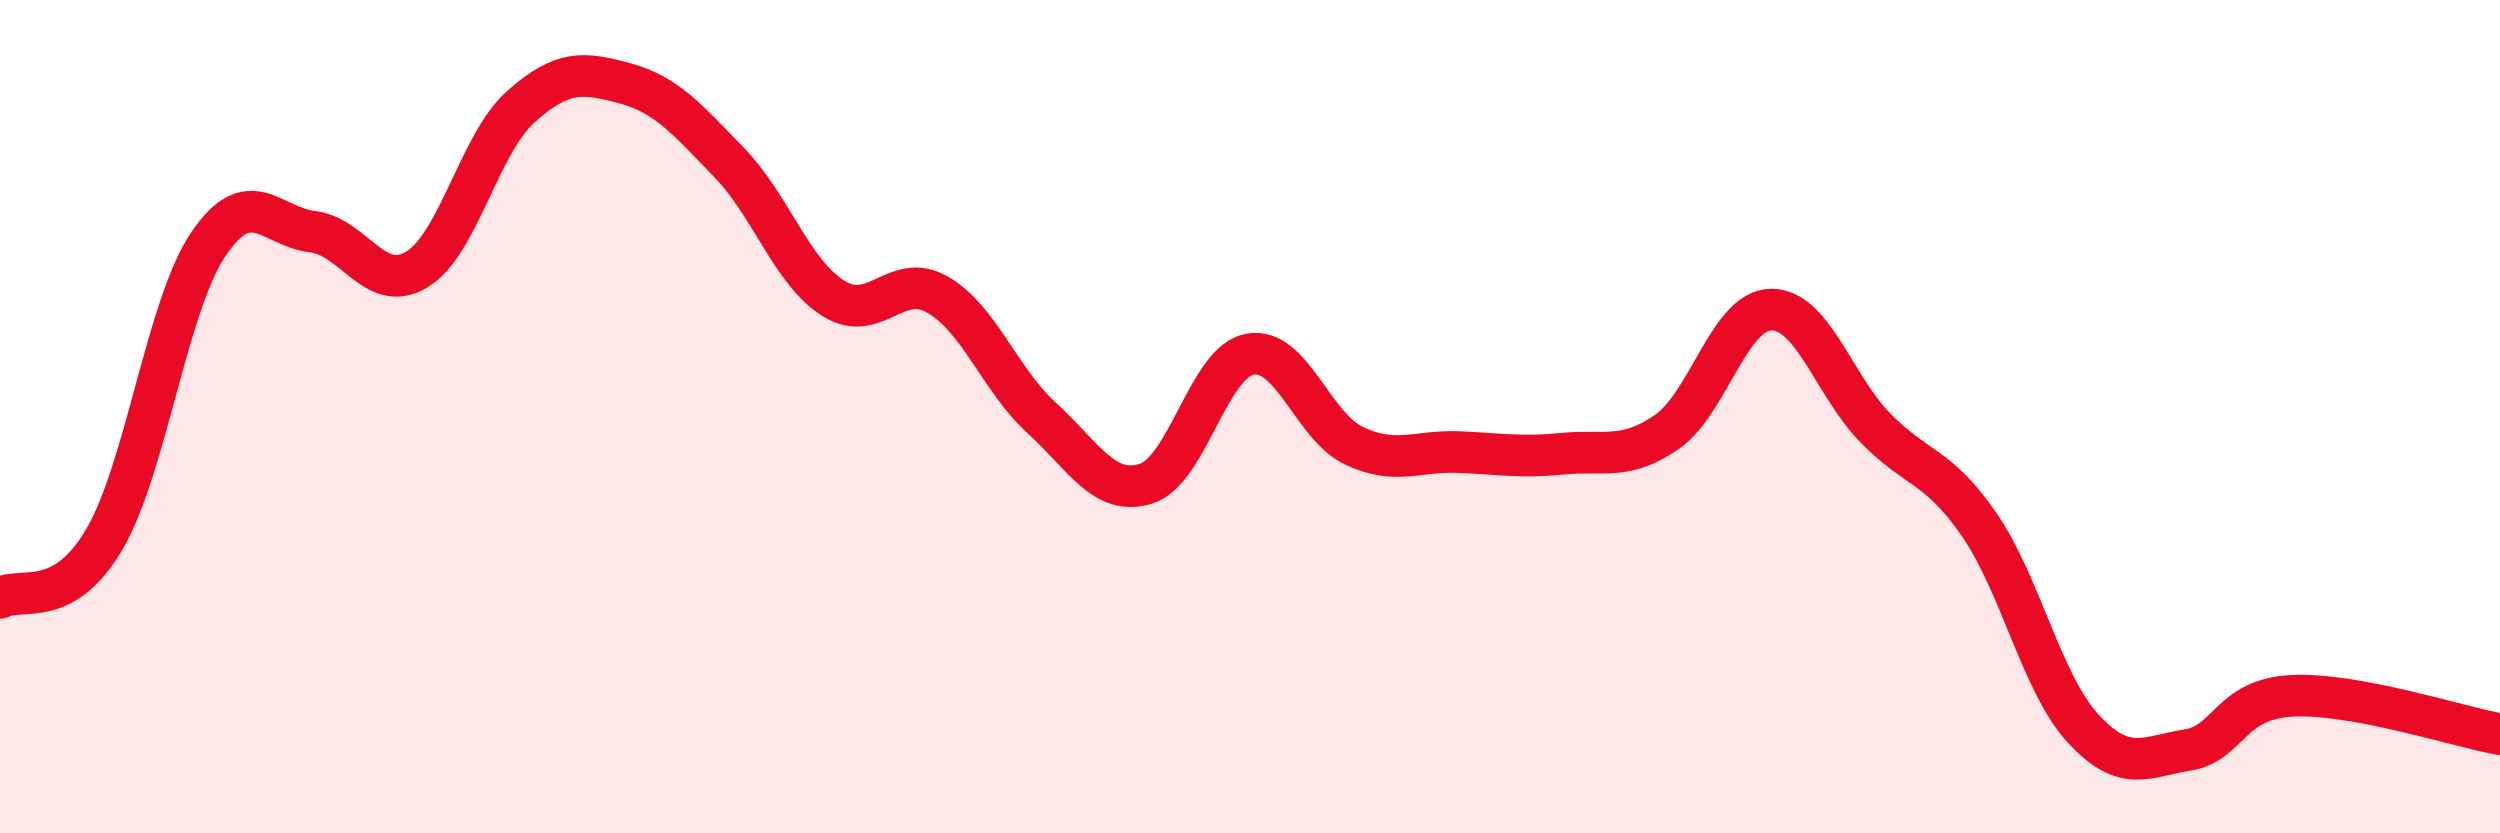
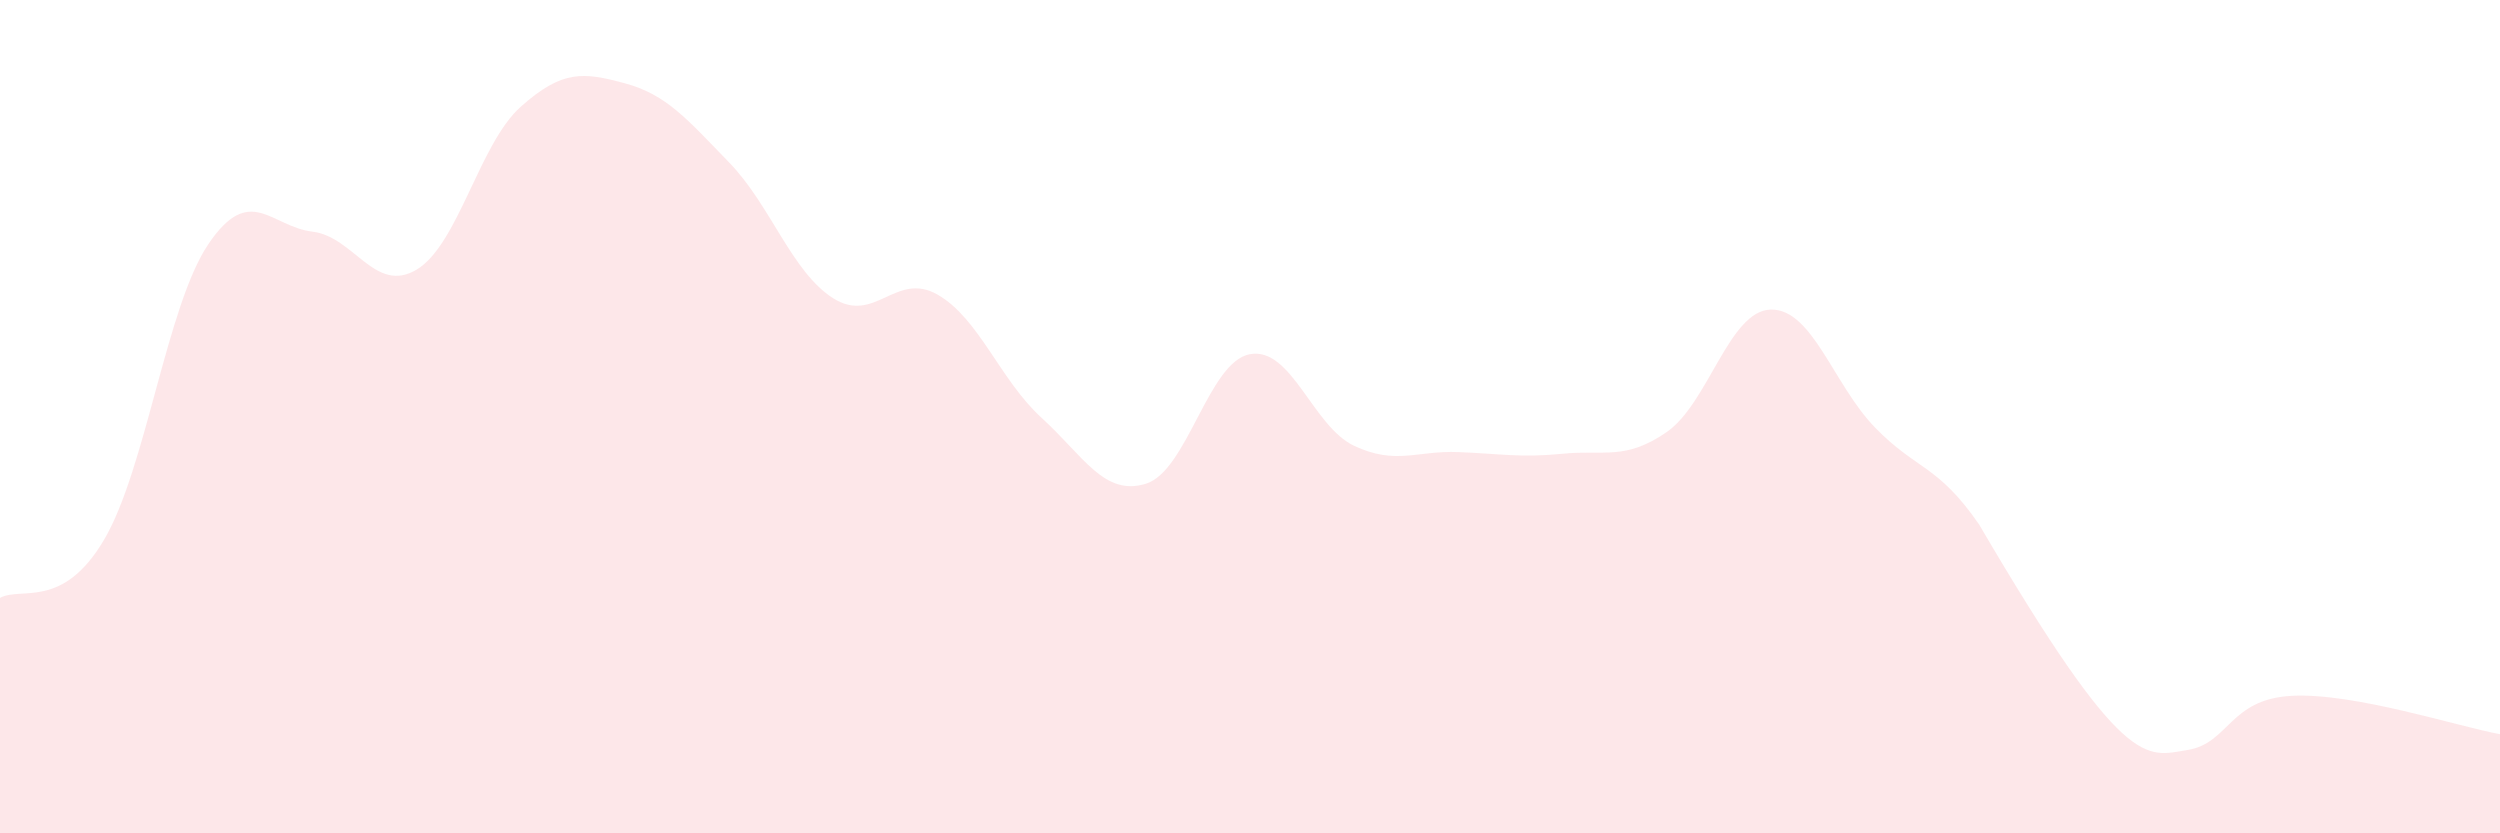
<svg xmlns="http://www.w3.org/2000/svg" width="60" height="20" viewBox="0 0 60 20">
-   <path d="M 0,14.35 C 0.5,14.07 1.5,14.65 2.5,12.95 C 3.5,11.25 4,7.34 5,5.86 C 6,4.38 6.5,5.44 7.5,5.56 C 8.5,5.68 9,7.07 10,6.47 C 11,5.87 11.5,3.45 12.5,2.56 C 13.5,1.67 14,1.73 15,2 C 16,2.27 16.5,2.87 17.5,3.9 C 18.5,4.93 19,6.53 20,7.16 C 21,7.79 21.5,6.5 22.5,7.07 C 23.5,7.64 24,9.12 25,10.03 C 26,10.94 26.5,11.92 27.5,11.61 C 28.5,11.3 29,8.68 30,8.5 C 31,8.32 31.5,10.23 32.5,10.7 C 33.5,11.17 34,10.81 35,10.85 C 36,10.89 36.5,10.99 37.5,10.89 C 38.5,10.79 39,11.06 40,10.37 C 41,9.68 41.5,7.45 42.5,7.43 C 43.5,7.41 44,9.23 45,10.26 C 46,11.29 46.5,11.14 47.5,12.59 C 48.5,14.04 49,16.41 50,17.49 C 51,18.57 51.5,18.16 52.5,18 C 53.5,17.84 53.5,16.78 55,16.7 C 56.5,16.62 59,17.44 60,17.62L60 20L0 20Z" fill="#EB0A25" opacity="0.1" stroke-linecap="round" stroke-linejoin="round" />
-   <path d="M 0,14.35 C 0.5,14.07 1.5,14.65 2.5,12.95 C 3.5,11.25 4,7.34 5,5.86 C 6,4.38 6.5,5.44 7.5,5.56 C 8.5,5.68 9,7.07 10,6.47 C 11,5.87 11.5,3.45 12.5,2.56 C 13.5,1.67 14,1.73 15,2 C 16,2.27 16.5,2.87 17.5,3.9 C 18.5,4.93 19,6.53 20,7.16 C 21,7.79 21.5,6.5 22.5,7.07 C 23.5,7.64 24,9.12 25,10.03 C 26,10.94 26.5,11.92 27.5,11.61 C 28.5,11.3 29,8.68 30,8.5 C 31,8.32 31.5,10.23 32.5,10.7 C 33.5,11.17 34,10.81 35,10.85 C 36,10.89 36.5,10.99 37.5,10.89 C 38.5,10.79 39,11.06 40,10.37 C 41,9.68 41.5,7.45 42.5,7.43 C 43.5,7.41 44,9.23 45,10.26 C 46,11.29 46.5,11.14 47.5,12.59 C 48.5,14.04 49,16.41 50,17.49 C 51,18.57 51.5,18.16 52.5,18 C 53.5,17.84 53.5,16.78 55,16.7 C 56.5,16.62 59,17.44 60,17.62" stroke="#EB0A25" stroke-width="1" fill="none" stroke-linecap="round" stroke-linejoin="round" />
+   <path d="M 0,14.35 C 0.5,14.07 1.5,14.65 2.5,12.95 C 3.5,11.25 4,7.34 5,5.86 C 6,4.38 6.5,5.44 7.5,5.56 C 8.5,5.68 9,7.07 10,6.47 C 11,5.87 11.5,3.45 12.5,2.56 C 13.5,1.67 14,1.73 15,2 C 16,2.27 16.5,2.87 17.5,3.9 C 18.5,4.93 19,6.53 20,7.16 C 21,7.79 21.5,6.5 22.5,7.07 C 23.5,7.64 24,9.12 25,10.03 C 26,10.94 26.5,11.92 27.5,11.61 C 28.5,11.3 29,8.68 30,8.5 C 31,8.32 31.5,10.23 32.5,10.7 C 33.5,11.17 34,10.81 35,10.85 C 36,10.89 36.5,10.99 37.5,10.89 C 38.5,10.79 39,11.06 40,10.37 C 41,9.68 41.5,7.45 42.5,7.43 C 43.5,7.41 44,9.23 45,10.26 C 46,11.29 46.5,11.14 47.5,12.59 C 51,18.57 51.5,18.16 52.5,18 C 53.5,17.84 53.5,16.78 55,16.7 C 56.5,16.62 59,17.44 60,17.62L60 20L0 20Z" fill="#EB0A25" opacity="0.1" stroke-linecap="round" stroke-linejoin="round" />
</svg>